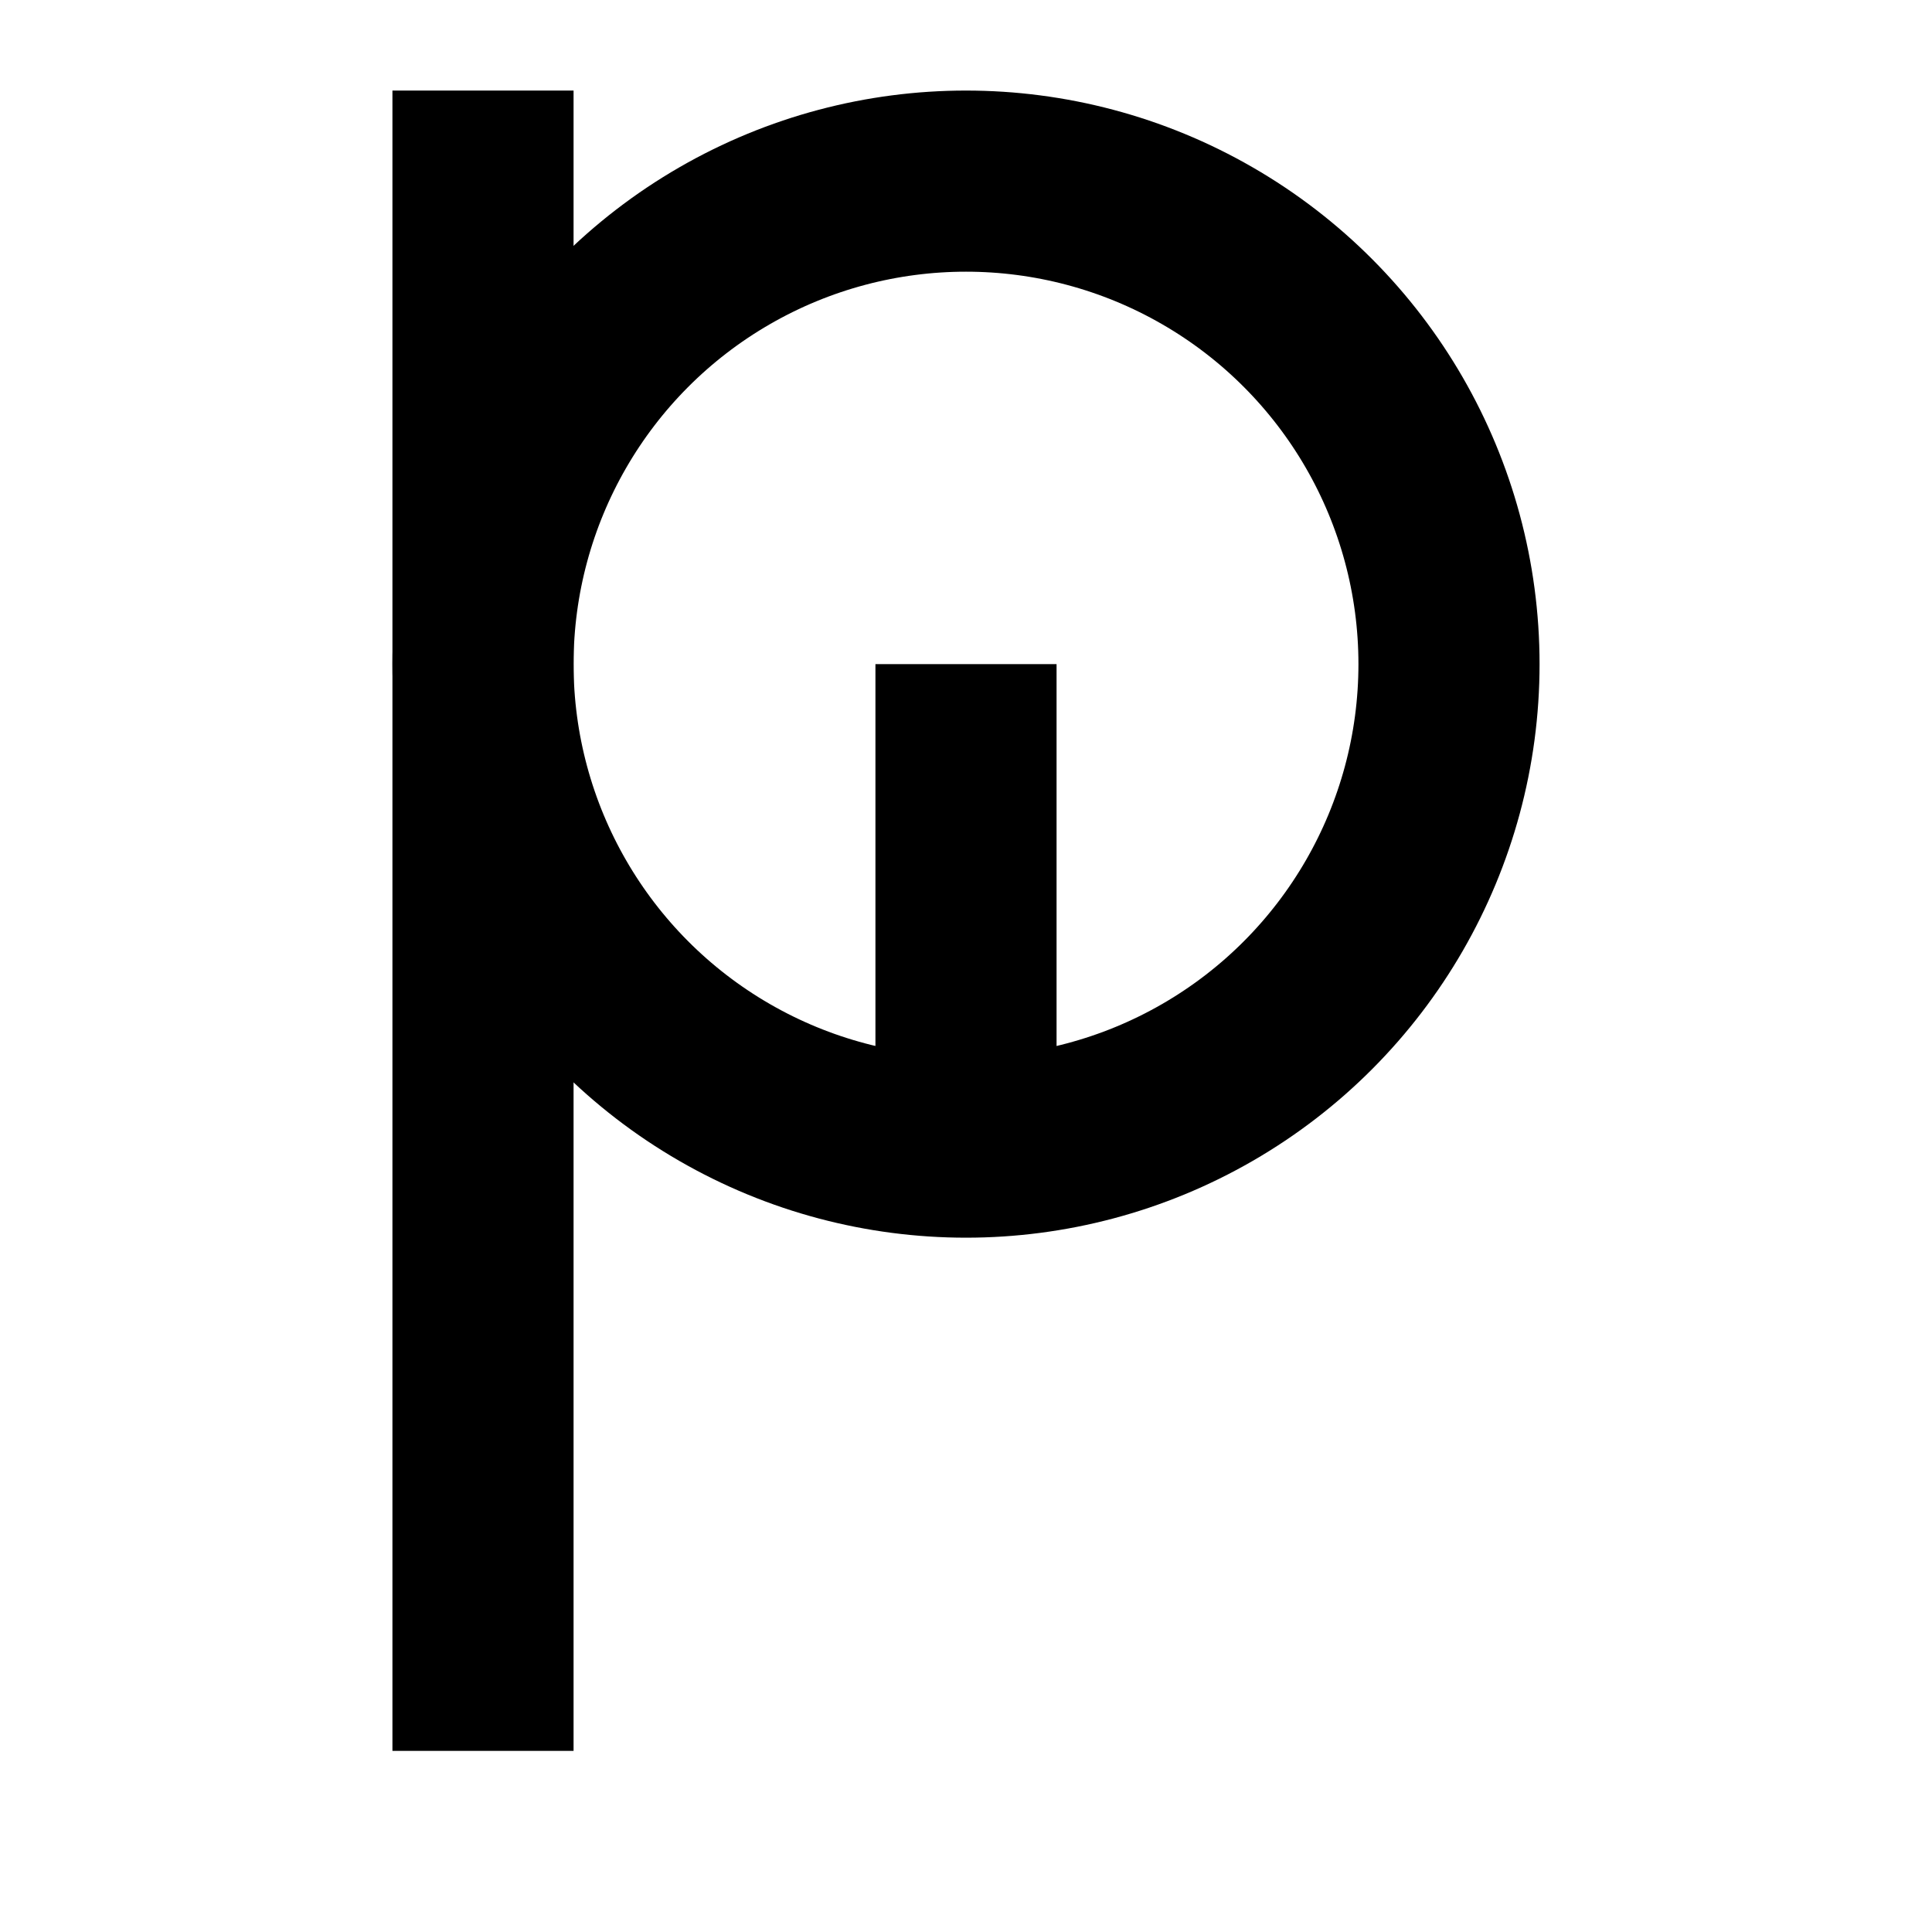
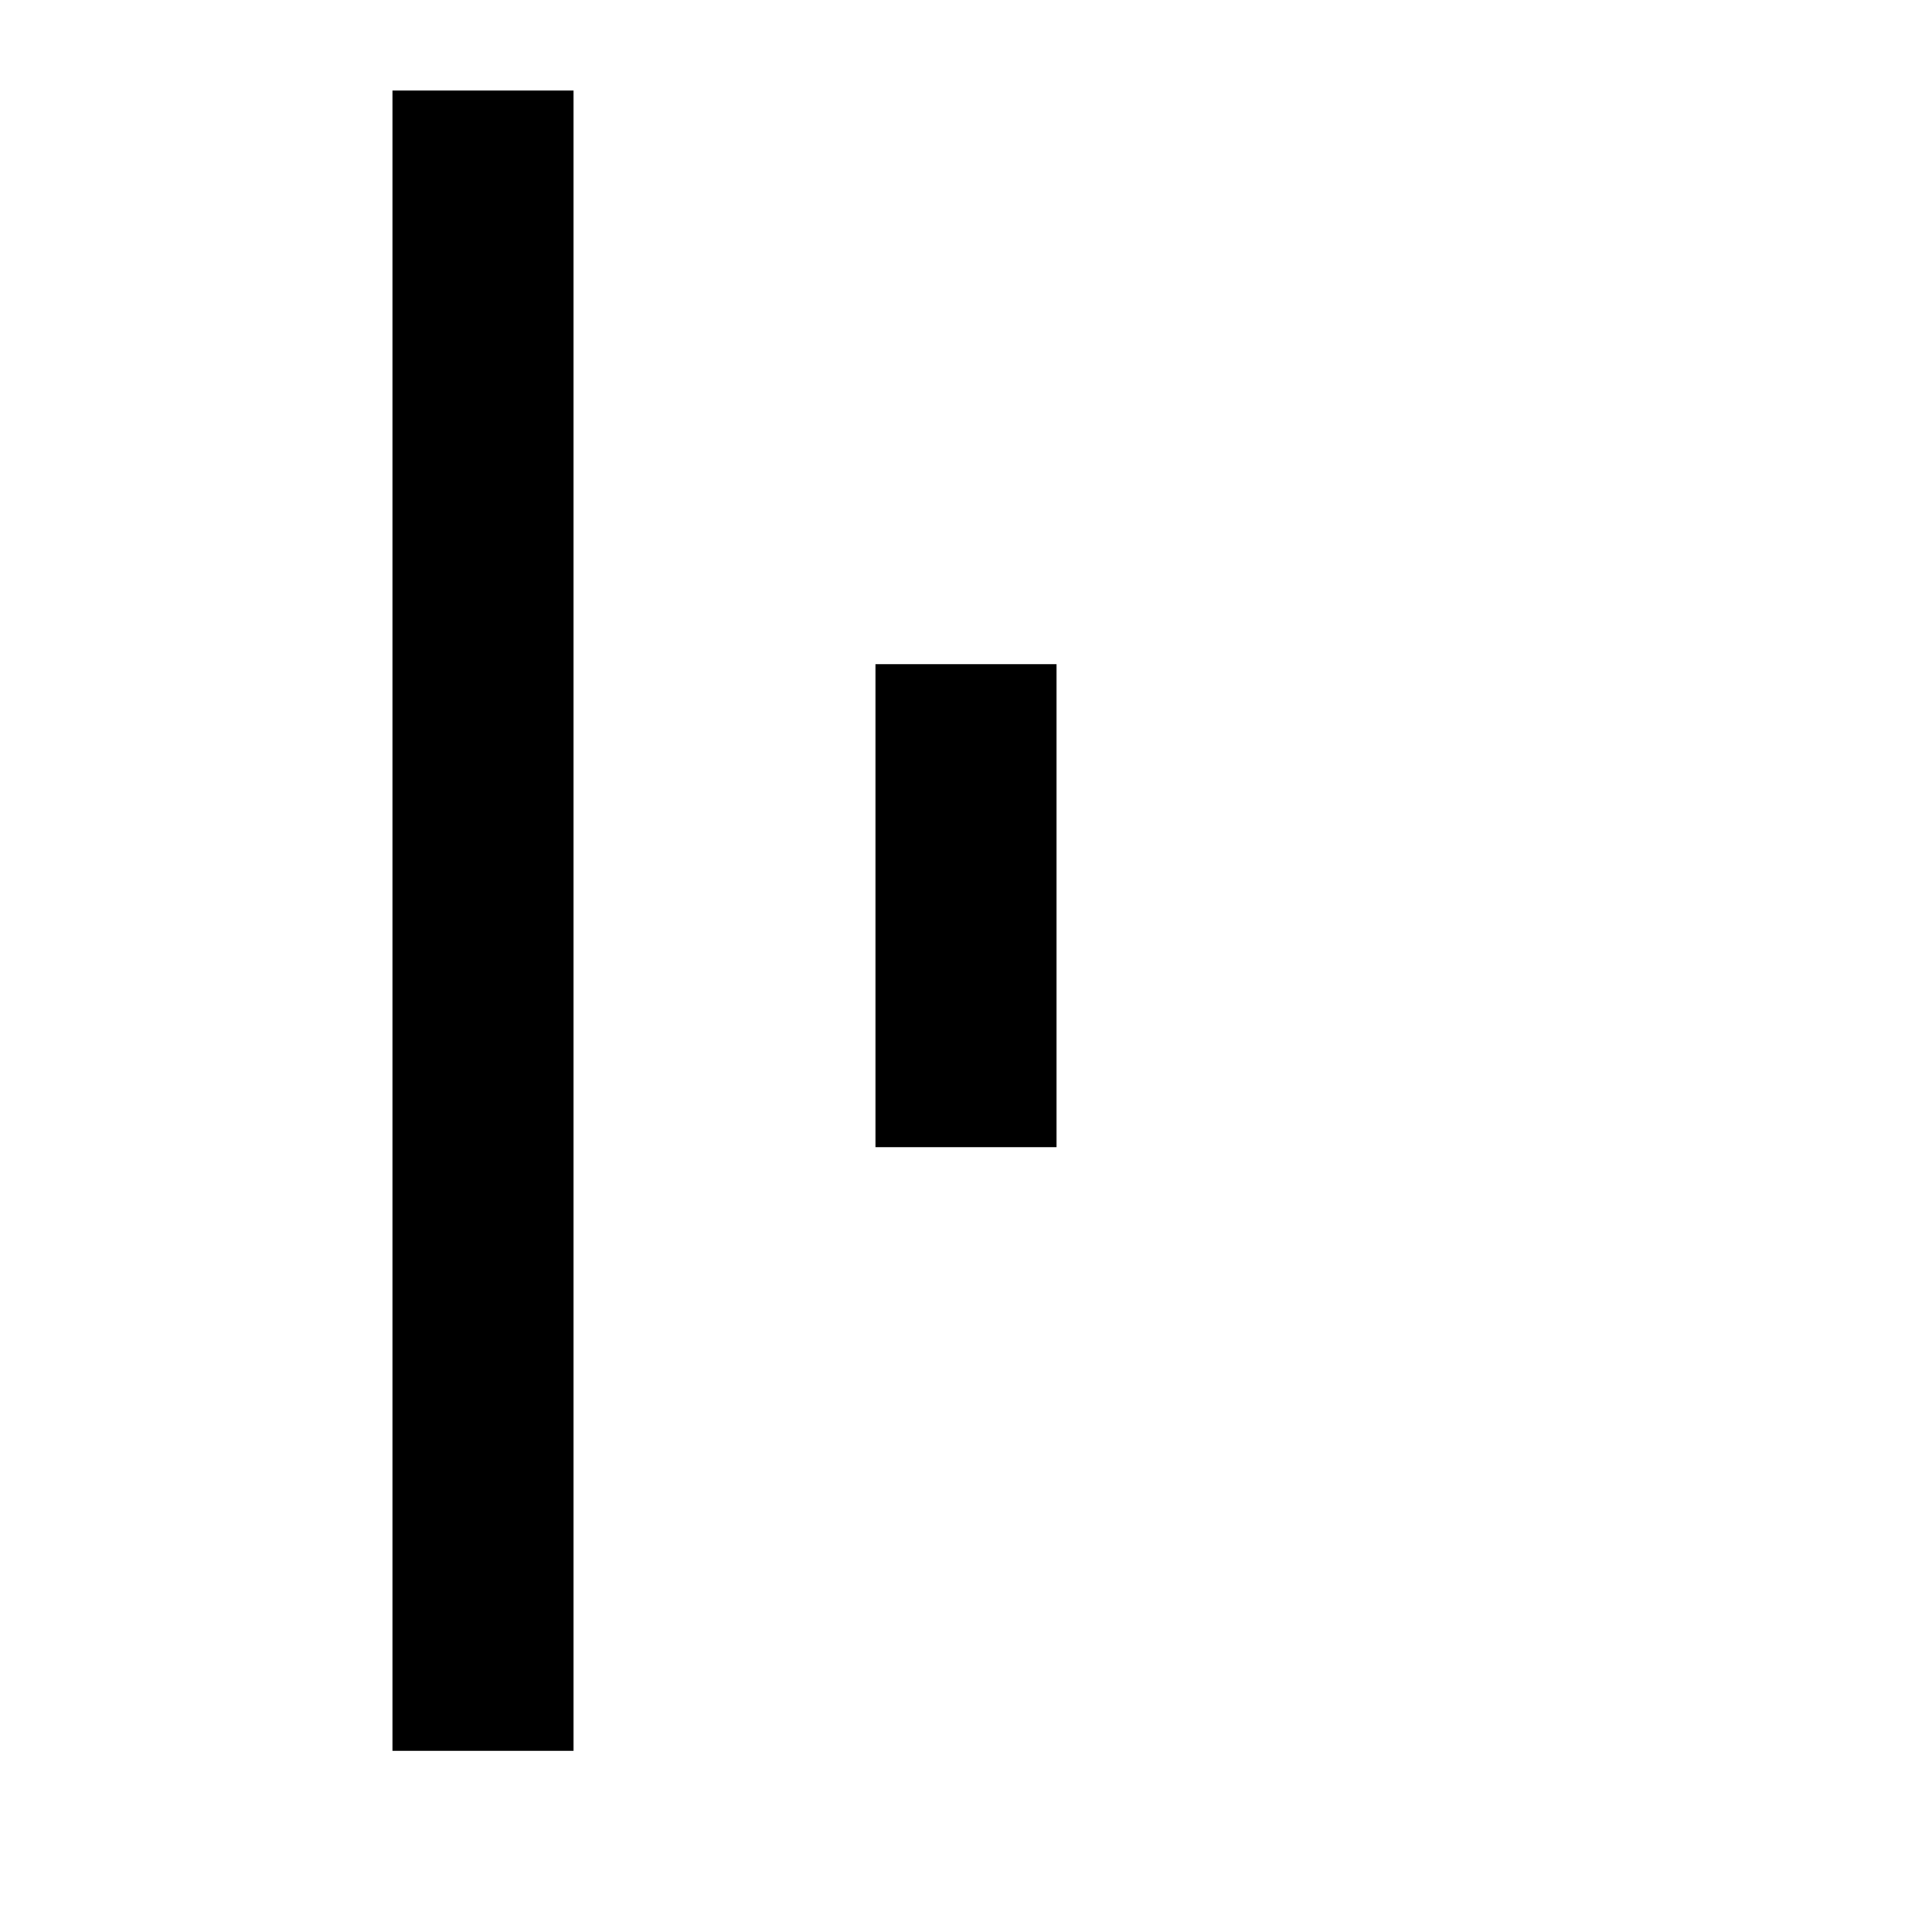
<svg xmlns="http://www.w3.org/2000/svg" width="32" height="32" viewBox="0 0 32 32">
-   <circle cx="16" cy="11" r="8" fill="none" stroke-width="3" stroke="black" />
  <path d="M8 1.5              L8 29              M16 19              L16 11" color="black" stroke="black" fill="none" stroke-width="3" />
</svg>